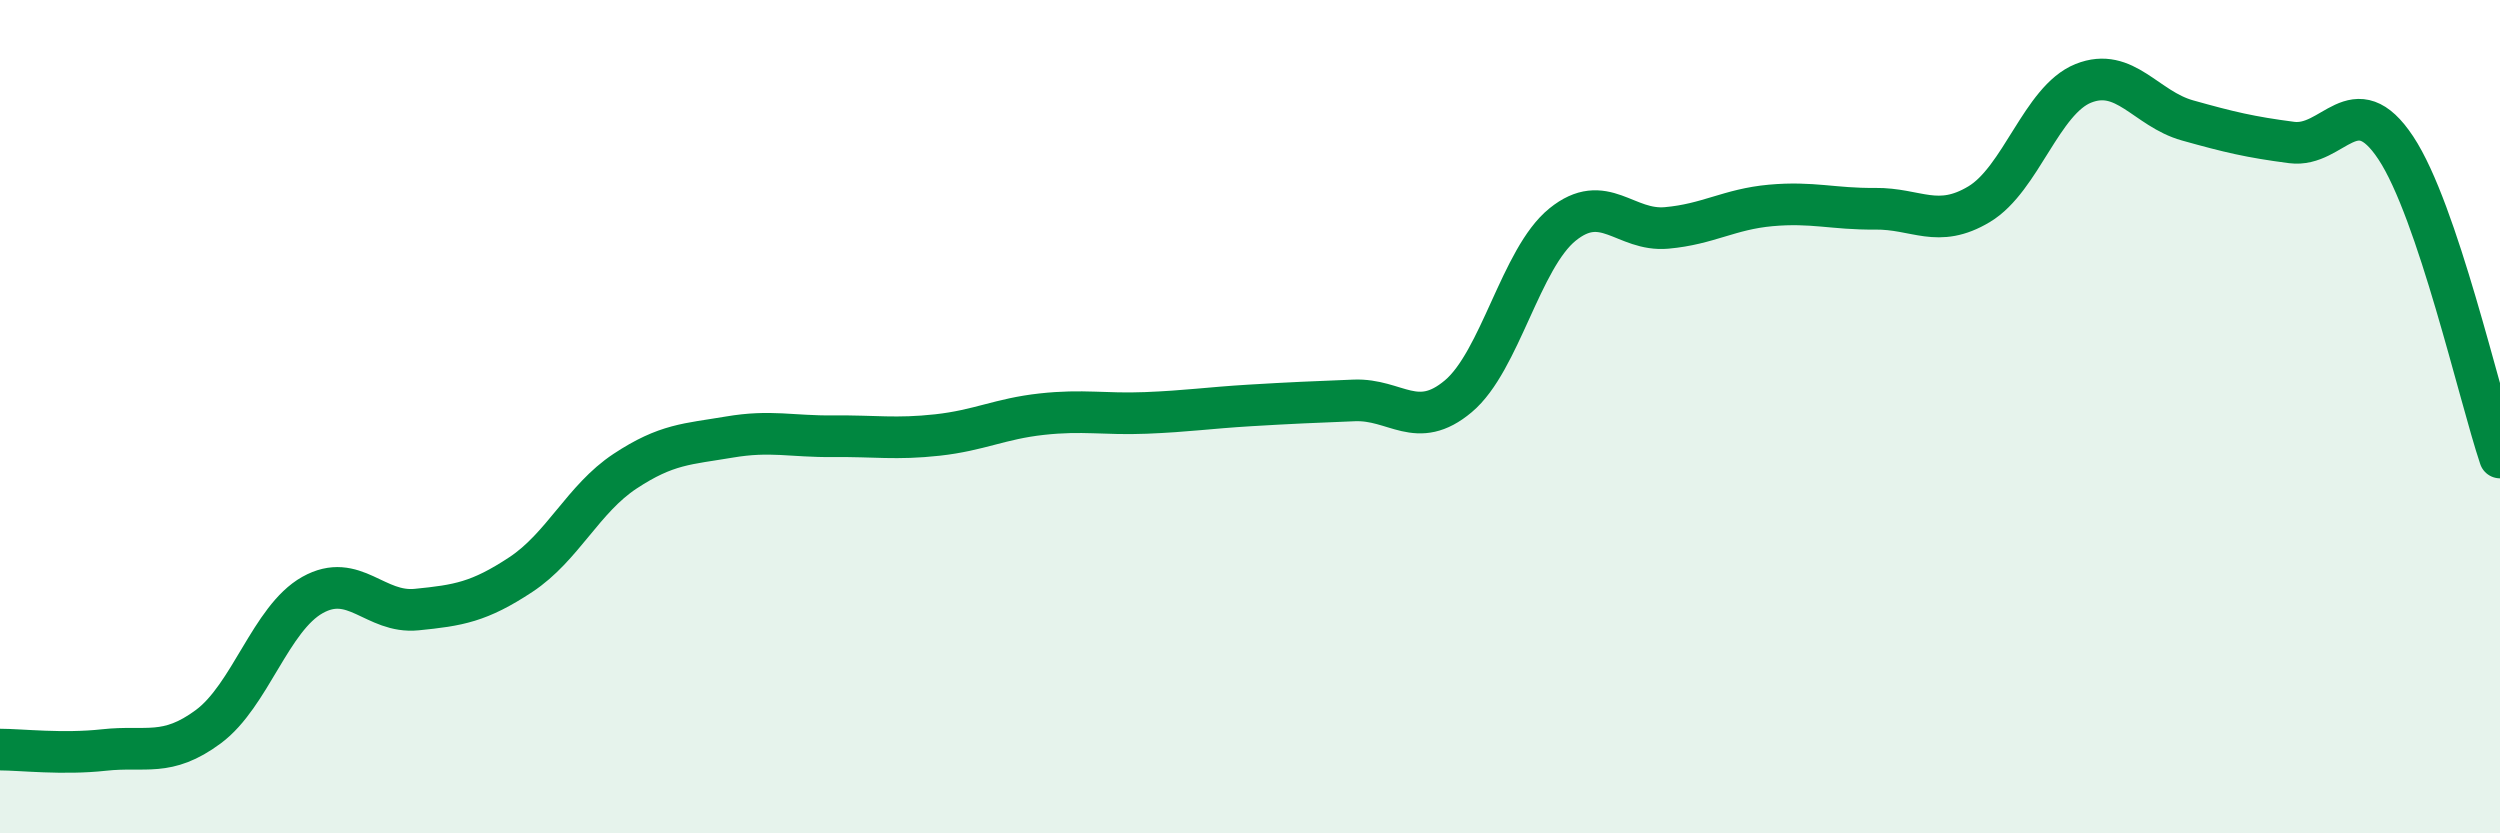
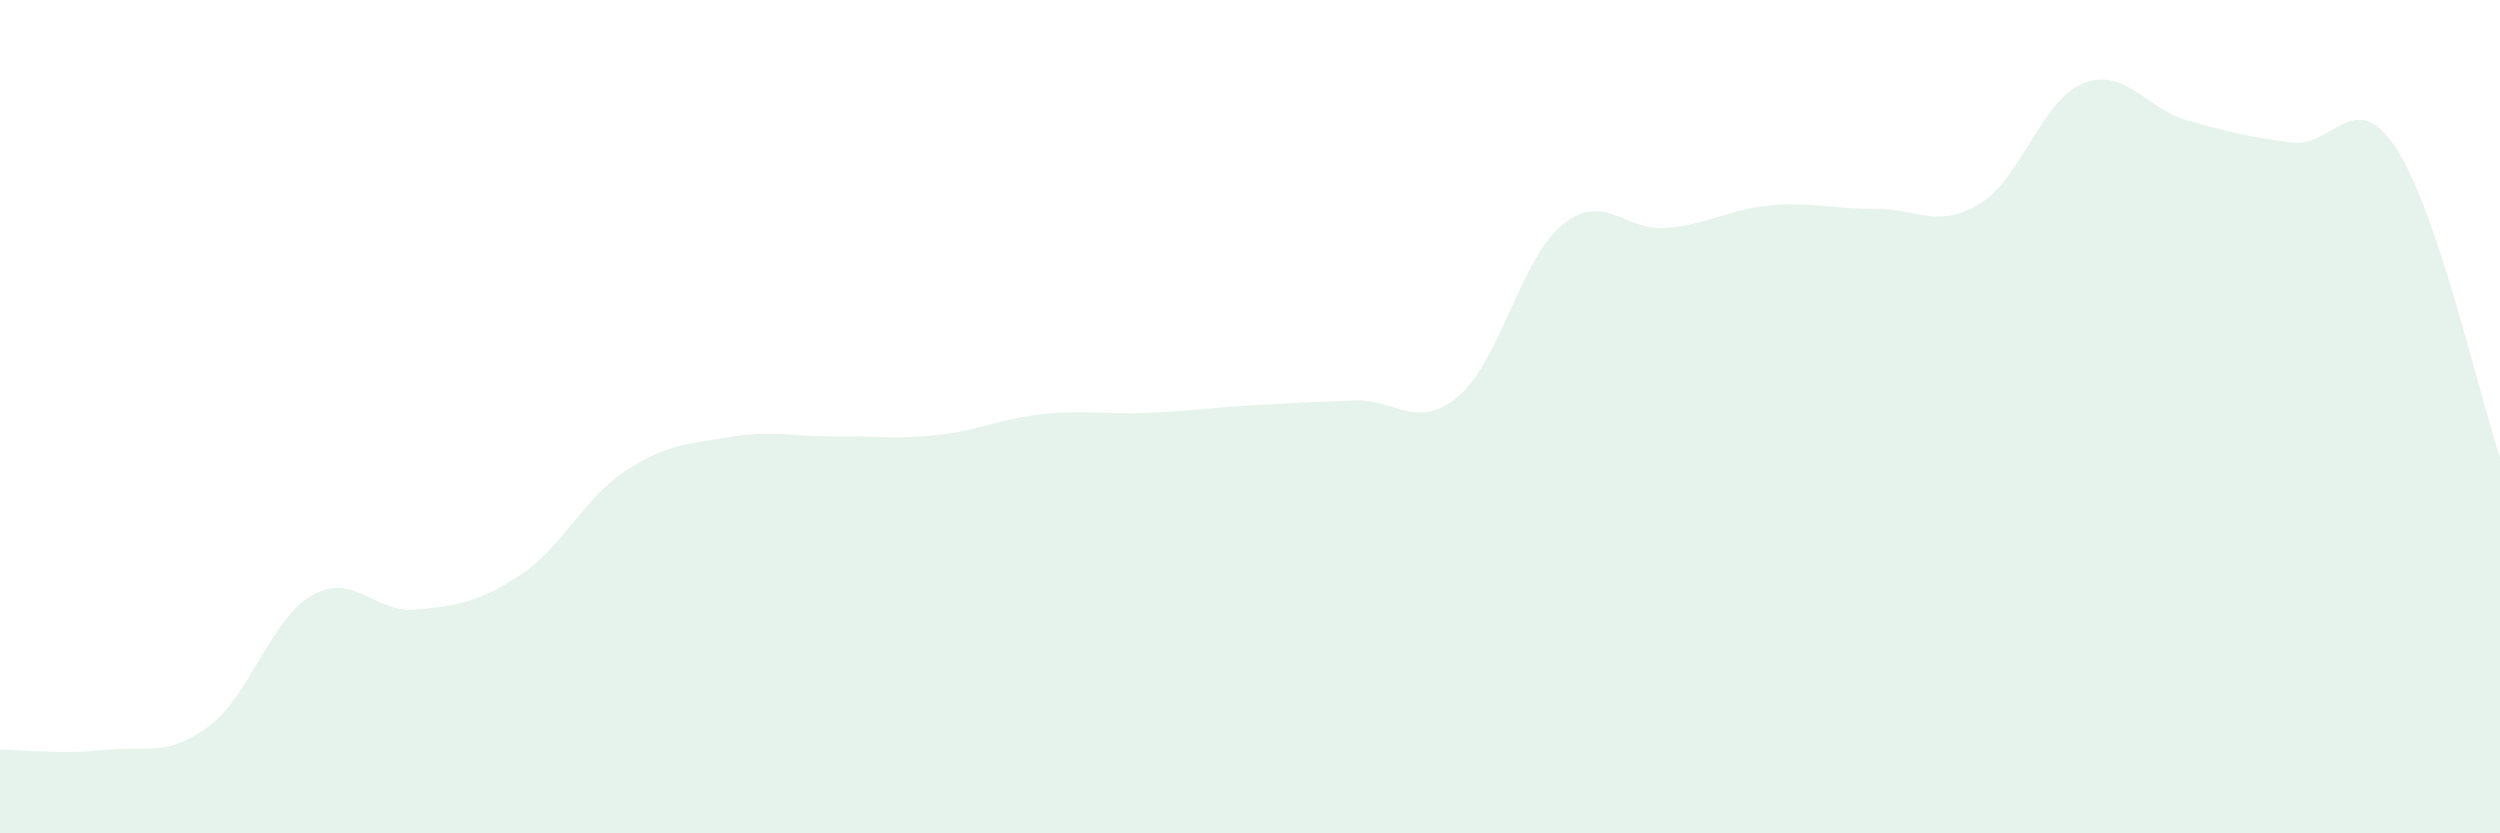
<svg xmlns="http://www.w3.org/2000/svg" width="60" height="20" viewBox="0 0 60 20">
  <path d="M 0,17.99 C 0.5,17.99 1.5,18.11 2.5,18 C 3.5,17.89 4,18.18 5,17.44 C 6,16.7 6.5,14.84 7.5,14.28 C 8.5,13.72 9,14.73 10,14.63 C 11,14.53 11.5,14.45 12.5,13.79 C 13.5,13.13 14,11.97 15,11.31 C 16,10.65 16.5,10.66 17.5,10.49 C 18.5,10.32 19,10.48 20,10.47 C 21,10.46 21.5,10.55 22.5,10.44 C 23.5,10.33 24,10.05 25,9.94 C 26,9.83 26.5,9.95 27.5,9.91 C 28.5,9.87 29,9.79 30,9.73 C 31,9.67 31.5,9.65 32.5,9.61 C 33.5,9.57 34,10.35 35,9.51 C 36,8.67 36.5,6.2 37.5,5.39 C 38.5,4.58 39,5.56 40,5.47 C 41,5.38 41.5,5.02 42.5,4.93 C 43.5,4.84 44,5.02 45,5.01 C 46,5 46.5,5.5 47.5,4.9 C 48.5,4.3 49,2.4 50,2 C 51,1.6 51.5,2.61 52.5,2.89 C 53.5,3.17 54,3.29 55,3.42 C 56,3.55 56.5,2.04 57.5,3.55 C 58.5,5.06 59.5,9.49 60,10.98L60 20L0 20Z" fill="#008740" opacity="0.1" stroke-linecap="round" stroke-linejoin="round" />
-   <path d="M 0,17.99 C 0.5,17.99 1.5,18.11 2.5,18 C 3.5,17.89 4,18.18 5,17.44 C 6,16.7 6.5,14.84 7.5,14.28 C 8.5,13.72 9,14.73 10,14.63 C 11,14.53 11.5,14.45 12.5,13.79 C 13.5,13.13 14,11.97 15,11.31 C 16,10.65 16.5,10.66 17.5,10.49 C 18.5,10.32 19,10.48 20,10.47 C 21,10.46 21.5,10.55 22.5,10.44 C 23.5,10.33 24,10.05 25,9.94 C 26,9.83 26.5,9.95 27.5,9.91 C 28.5,9.87 29,9.79 30,9.73 C 31,9.67 31.5,9.65 32.5,9.61 C 33.5,9.57 34,10.35 35,9.51 C 36,8.67 36.5,6.2 37.5,5.39 C 38.5,4.58 39,5.56 40,5.47 C 41,5.38 41.5,5.02 42.5,4.93 C 43.5,4.84 44,5.02 45,5.01 C 46,5 46.5,5.5 47.5,4.9 C 48.5,4.3 49,2.4 50,2 C 51,1.6 51.5,2.61 52.5,2.89 C 53.5,3.17 54,3.29 55,3.42 C 56,3.55 56.5,2.04 57.5,3.55 C 58.5,5.06 59.5,9.49 60,10.98" stroke="#008740" stroke-width="1" fill="none" stroke-linecap="round" stroke-linejoin="round" />
</svg>